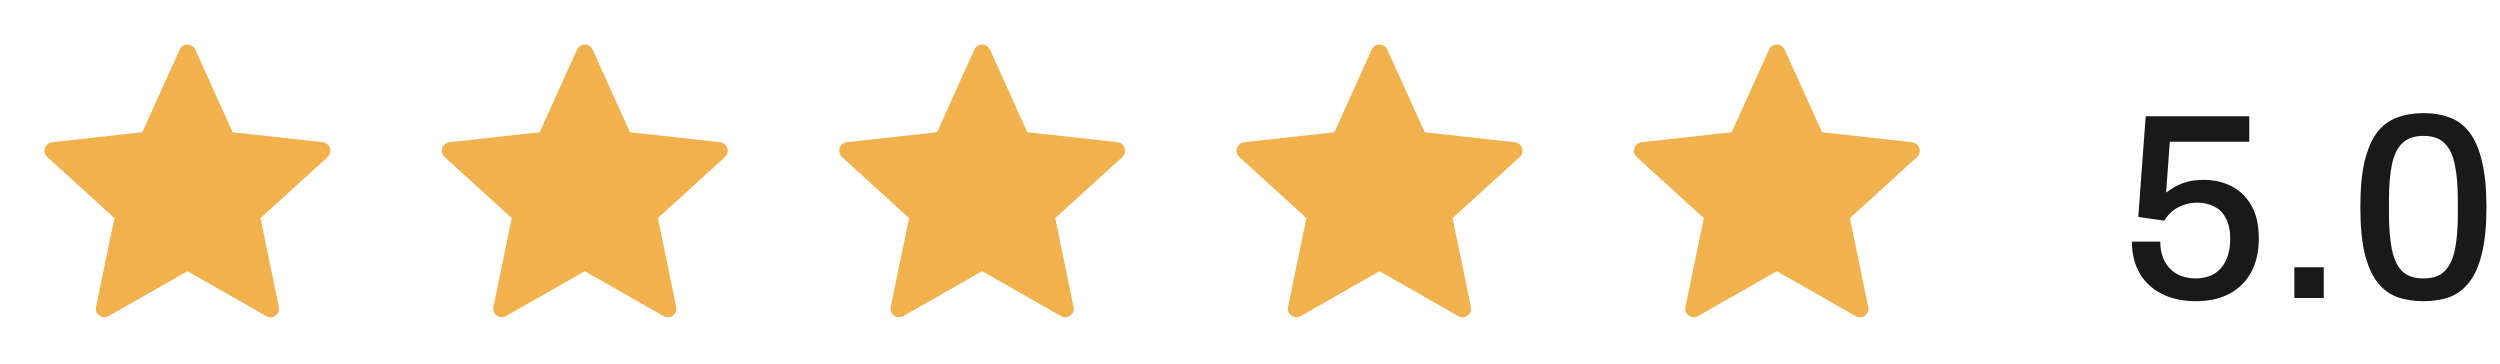
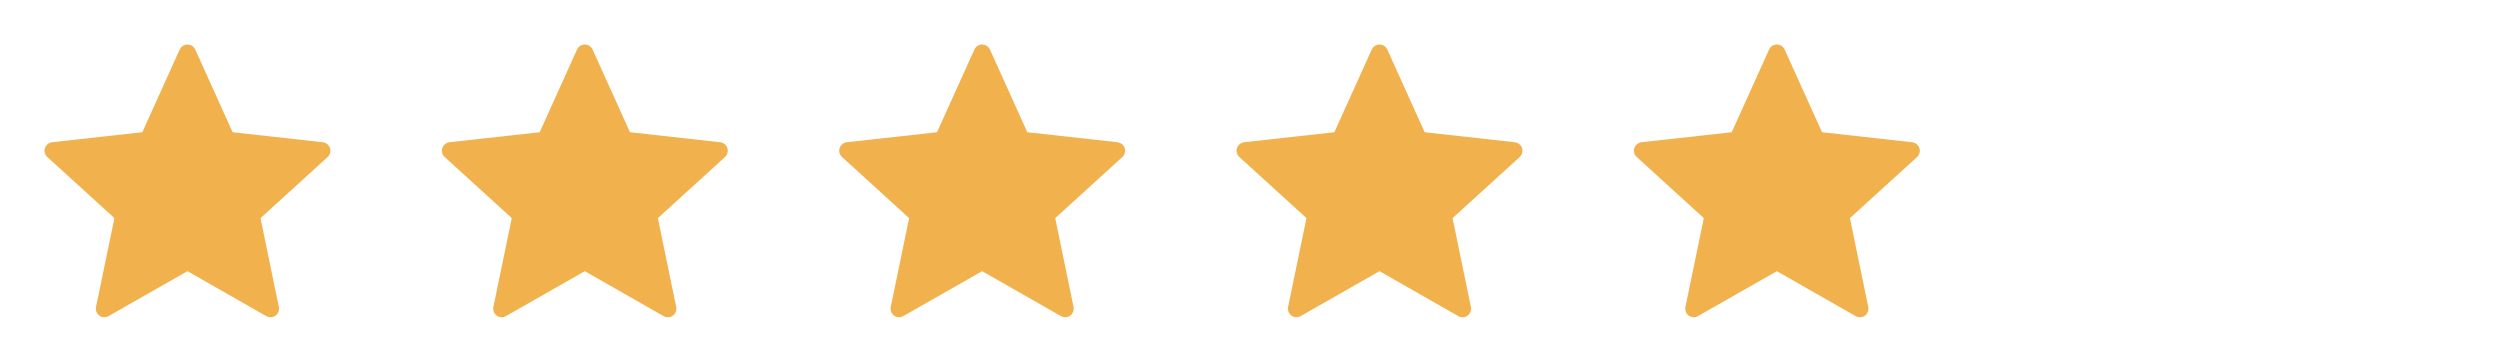
<svg xmlns="http://www.w3.org/2000/svg" width="151" height="22" viewBox="0 0 151 22" fill="none">
  <path d="M8.596 7.987C8.596 7.987 5.329 8.348 3.149 8.59C2.953 8.614 2.779 8.746 2.714 8.945C2.649 9.145 2.714 9.352 2.859 9.484C4.478 10.961 6.911 13.174 6.911 13.174C6.909 13.174 6.243 16.392 5.8 18.54C5.763 18.734 5.833 18.94 6.003 19.063C6.171 19.186 6.389 19.188 6.559 19.092C8.466 18.008 11.321 16.379 11.321 16.379C11.321 16.379 14.178 18.008 16.081 19.093C16.255 19.188 16.472 19.186 16.641 19.063C16.81 18.94 16.881 18.734 16.842 18.541C16.4 16.392 15.735 13.174 15.735 13.174C15.735 13.174 18.168 10.961 19.787 9.487C19.932 9.351 19.996 9.144 19.932 8.945C19.867 8.747 19.694 8.615 19.497 8.592C17.318 8.348 14.05 7.987 14.05 7.987C14.05 7.987 12.695 4.99 11.793 2.993C11.708 2.814 11.53 2.689 11.321 2.689C11.113 2.689 10.934 2.815 10.853 2.993C9.949 4.99 8.596 7.987 8.596 7.987Z" fill="#F1B14C" />
  <path d="M32.596 7.987C32.596 7.987 29.329 8.348 27.149 8.59C26.953 8.614 26.779 8.746 26.714 8.945C26.649 9.145 26.714 9.352 26.859 9.484C28.478 10.961 30.911 13.174 30.911 13.174C30.909 13.174 30.243 16.392 29.8 18.54C29.763 18.734 29.833 18.94 30.003 19.063C30.172 19.186 30.389 19.188 30.559 19.092C32.466 18.008 35.321 16.379 35.321 16.379C35.321 16.379 38.178 18.008 40.081 19.093C40.255 19.188 40.472 19.186 40.641 19.063C40.81 18.94 40.881 18.734 40.842 18.541C40.4 16.392 39.735 13.174 39.735 13.174C39.735 13.174 42.168 10.961 43.787 9.487C43.932 9.351 43.996 9.144 43.932 8.945C43.867 8.747 43.694 8.615 43.497 8.592C41.318 8.348 38.05 7.987 38.05 7.987C38.05 7.987 36.695 4.99 35.793 2.993C35.708 2.814 35.53 2.689 35.321 2.689C35.112 2.689 34.934 2.815 34.853 2.993C33.949 4.99 32.596 7.987 32.596 7.987Z" fill="#F1B14C" />
  <path d="M56.596 7.987C56.596 7.987 53.329 8.348 51.149 8.59C50.953 8.614 50.779 8.746 50.714 8.945C50.649 9.145 50.714 9.352 50.859 9.484C52.478 10.961 54.911 13.174 54.911 13.174C54.909 13.174 54.243 16.392 53.8 18.54C53.763 18.734 53.833 18.94 54.003 19.063C54.172 19.186 54.389 19.188 54.559 19.092C56.466 18.008 59.321 16.379 59.321 16.379C59.321 16.379 62.178 18.008 64.081 19.093C64.255 19.188 64.472 19.186 64.641 19.063C64.81 18.94 64.881 18.734 64.842 18.541C64.4 16.392 63.735 13.174 63.735 13.174C63.735 13.174 66.168 10.961 67.787 9.487C67.932 9.351 67.996 9.144 67.932 8.945C67.868 8.747 67.694 8.615 67.497 8.592C65.318 8.348 62.05 7.987 62.05 7.987C62.05 7.987 60.695 4.99 59.793 2.993C59.708 2.814 59.53 2.689 59.321 2.689C59.112 2.689 58.934 2.815 58.853 2.993C57.949 4.99 56.596 7.987 56.596 7.987Z" fill="#F1B14C" />
  <path d="M80.596 7.987C80.596 7.987 77.329 8.348 75.149 8.59C74.953 8.614 74.779 8.746 74.714 8.945C74.649 9.145 74.714 9.352 74.859 9.484C76.478 10.961 78.911 13.174 78.911 13.174C78.909 13.174 78.243 16.392 77.8 18.54C77.763 18.734 77.833 18.94 78.003 19.063C78.171 19.186 78.389 19.188 78.559 19.092C80.466 18.008 83.321 16.379 83.321 16.379C83.321 16.379 86.178 18.008 88.081 19.093C88.255 19.188 88.472 19.186 88.641 19.063C88.81 18.94 88.881 18.734 88.842 18.541C88.4 16.392 87.735 13.174 87.735 13.174C87.735 13.174 90.168 10.961 91.787 9.487C91.932 9.351 91.996 9.144 91.932 8.945C91.868 8.747 91.694 8.615 91.497 8.592C89.318 8.348 86.05 7.987 86.05 7.987C86.05 7.987 84.695 4.99 83.793 2.993C83.708 2.814 83.53 2.689 83.321 2.689C83.112 2.689 82.934 2.815 82.853 2.993C81.949 4.99 80.596 7.987 80.596 7.987Z" fill="#F1B14C" />
  <path d="M104.596 7.987C104.596 7.987 101.329 8.348 99.149 8.59C98.953 8.614 98.779 8.746 98.714 8.945C98.649 9.145 98.714 9.352 98.859 9.484C100.478 10.961 102.911 13.174 102.911 13.174C102.909 13.174 102.243 16.392 101.8 18.54C101.763 18.734 101.833 18.94 102.003 19.063C102.171 19.186 102.389 19.188 102.559 19.092C104.466 18.008 107.321 16.379 107.321 16.379C107.321 16.379 110.178 18.008 112.081 19.093C112.255 19.188 112.472 19.186 112.641 19.063C112.81 18.94 112.881 18.734 112.842 18.541C112.4 16.392 111.735 13.174 111.735 13.174C111.735 13.174 114.168 10.961 115.787 9.487C115.932 9.351 115.996 9.144 115.932 8.945C115.867 8.747 115.694 8.615 115.497 8.592C113.318 8.348 110.05 7.987 110.05 7.987C110.05 7.987 108.695 4.99 107.793 2.993C107.708 2.814 107.53 2.689 107.321 2.689C107.112 2.689 106.934 2.815 106.853 2.993C105.949 4.99 104.596 7.987 104.596 7.987Z" fill="#F1B14C" />
-   <path d="M132.624 18.192C131.856 18.192 131.179 18.048 130.592 17.76C130.016 17.472 129.568 17.061 129.248 16.528C128.928 15.984 128.768 15.339 128.768 14.592H130.48C130.48 15.051 130.571 15.451 130.752 15.792C130.933 16.123 131.184 16.379 131.504 16.56C131.835 16.731 132.208 16.816 132.624 16.816C133.029 16.816 133.387 16.731 133.696 16.56C134.016 16.379 134.261 16.112 134.432 15.76C134.613 15.397 134.704 14.949 134.704 14.416C134.704 13.925 134.619 13.52 134.448 13.2C134.288 12.869 134.053 12.629 133.744 12.48C133.445 12.32 133.099 12.24 132.704 12.24C132.416 12.24 132.144 12.288 131.888 12.384C131.632 12.469 131.408 12.592 131.216 12.752C131.024 12.912 130.859 13.104 130.72 13.328L129.152 13.104L129.6 7.024H135.856V8.56H131.056L130.832 11.632C131.003 11.504 131.189 11.381 131.392 11.264C131.605 11.147 131.851 11.051 132.128 10.976C132.416 10.901 132.741 10.864 133.104 10.864C133.723 10.864 134.283 10.992 134.784 11.248C135.285 11.504 135.685 11.893 135.984 12.416C136.283 12.928 136.432 13.589 136.432 14.4C136.432 15.2 136.277 15.883 135.968 16.448C135.659 17.013 135.221 17.445 134.656 17.744C134.091 18.043 133.413 18.192 132.624 18.192ZM138.58 18V16.144H140.356V18H138.58ZM146.373 18.192C145.787 18.192 145.253 18.107 144.773 17.936C144.304 17.755 143.904 17.451 143.573 17.024C143.253 16.597 143.003 16.021 142.821 15.296C142.651 14.56 142.565 13.632 142.565 12.512C142.565 11.392 142.651 10.469 142.821 9.744C143.003 9.008 143.253 8.427 143.573 8C143.904 7.573 144.304 7.275 144.773 7.104C145.253 6.923 145.787 6.832 146.373 6.832C146.971 6.832 147.504 6.923 147.973 7.104C148.443 7.275 148.837 7.573 149.157 8C149.488 8.427 149.739 9.008 149.909 9.744C150.091 10.469 150.181 11.392 150.181 12.512C150.181 13.632 150.091 14.56 149.909 15.296C149.739 16.021 149.488 16.597 149.157 17.024C148.837 17.451 148.443 17.755 147.973 17.936C147.504 18.107 146.971 18.192 146.373 18.192ZM146.373 16.816C146.939 16.816 147.365 16.672 147.653 16.384C147.952 16.085 148.16 15.648 148.277 15.072C148.395 14.496 148.453 13.781 148.453 12.928V12.144C148.453 11.269 148.395 10.544 148.277 9.968C148.16 9.381 147.952 8.944 147.653 8.656C147.365 8.357 146.939 8.208 146.373 8.208C145.819 8.208 145.392 8.357 145.093 8.656C144.795 8.944 144.587 9.376 144.469 9.952C144.352 10.528 144.293 11.248 144.293 12.112V12.896C144.293 13.749 144.352 14.469 144.469 15.056C144.587 15.643 144.795 16.085 145.093 16.384C145.392 16.672 145.819 16.816 146.373 16.816Z" fill="#1A1919" />
</svg>